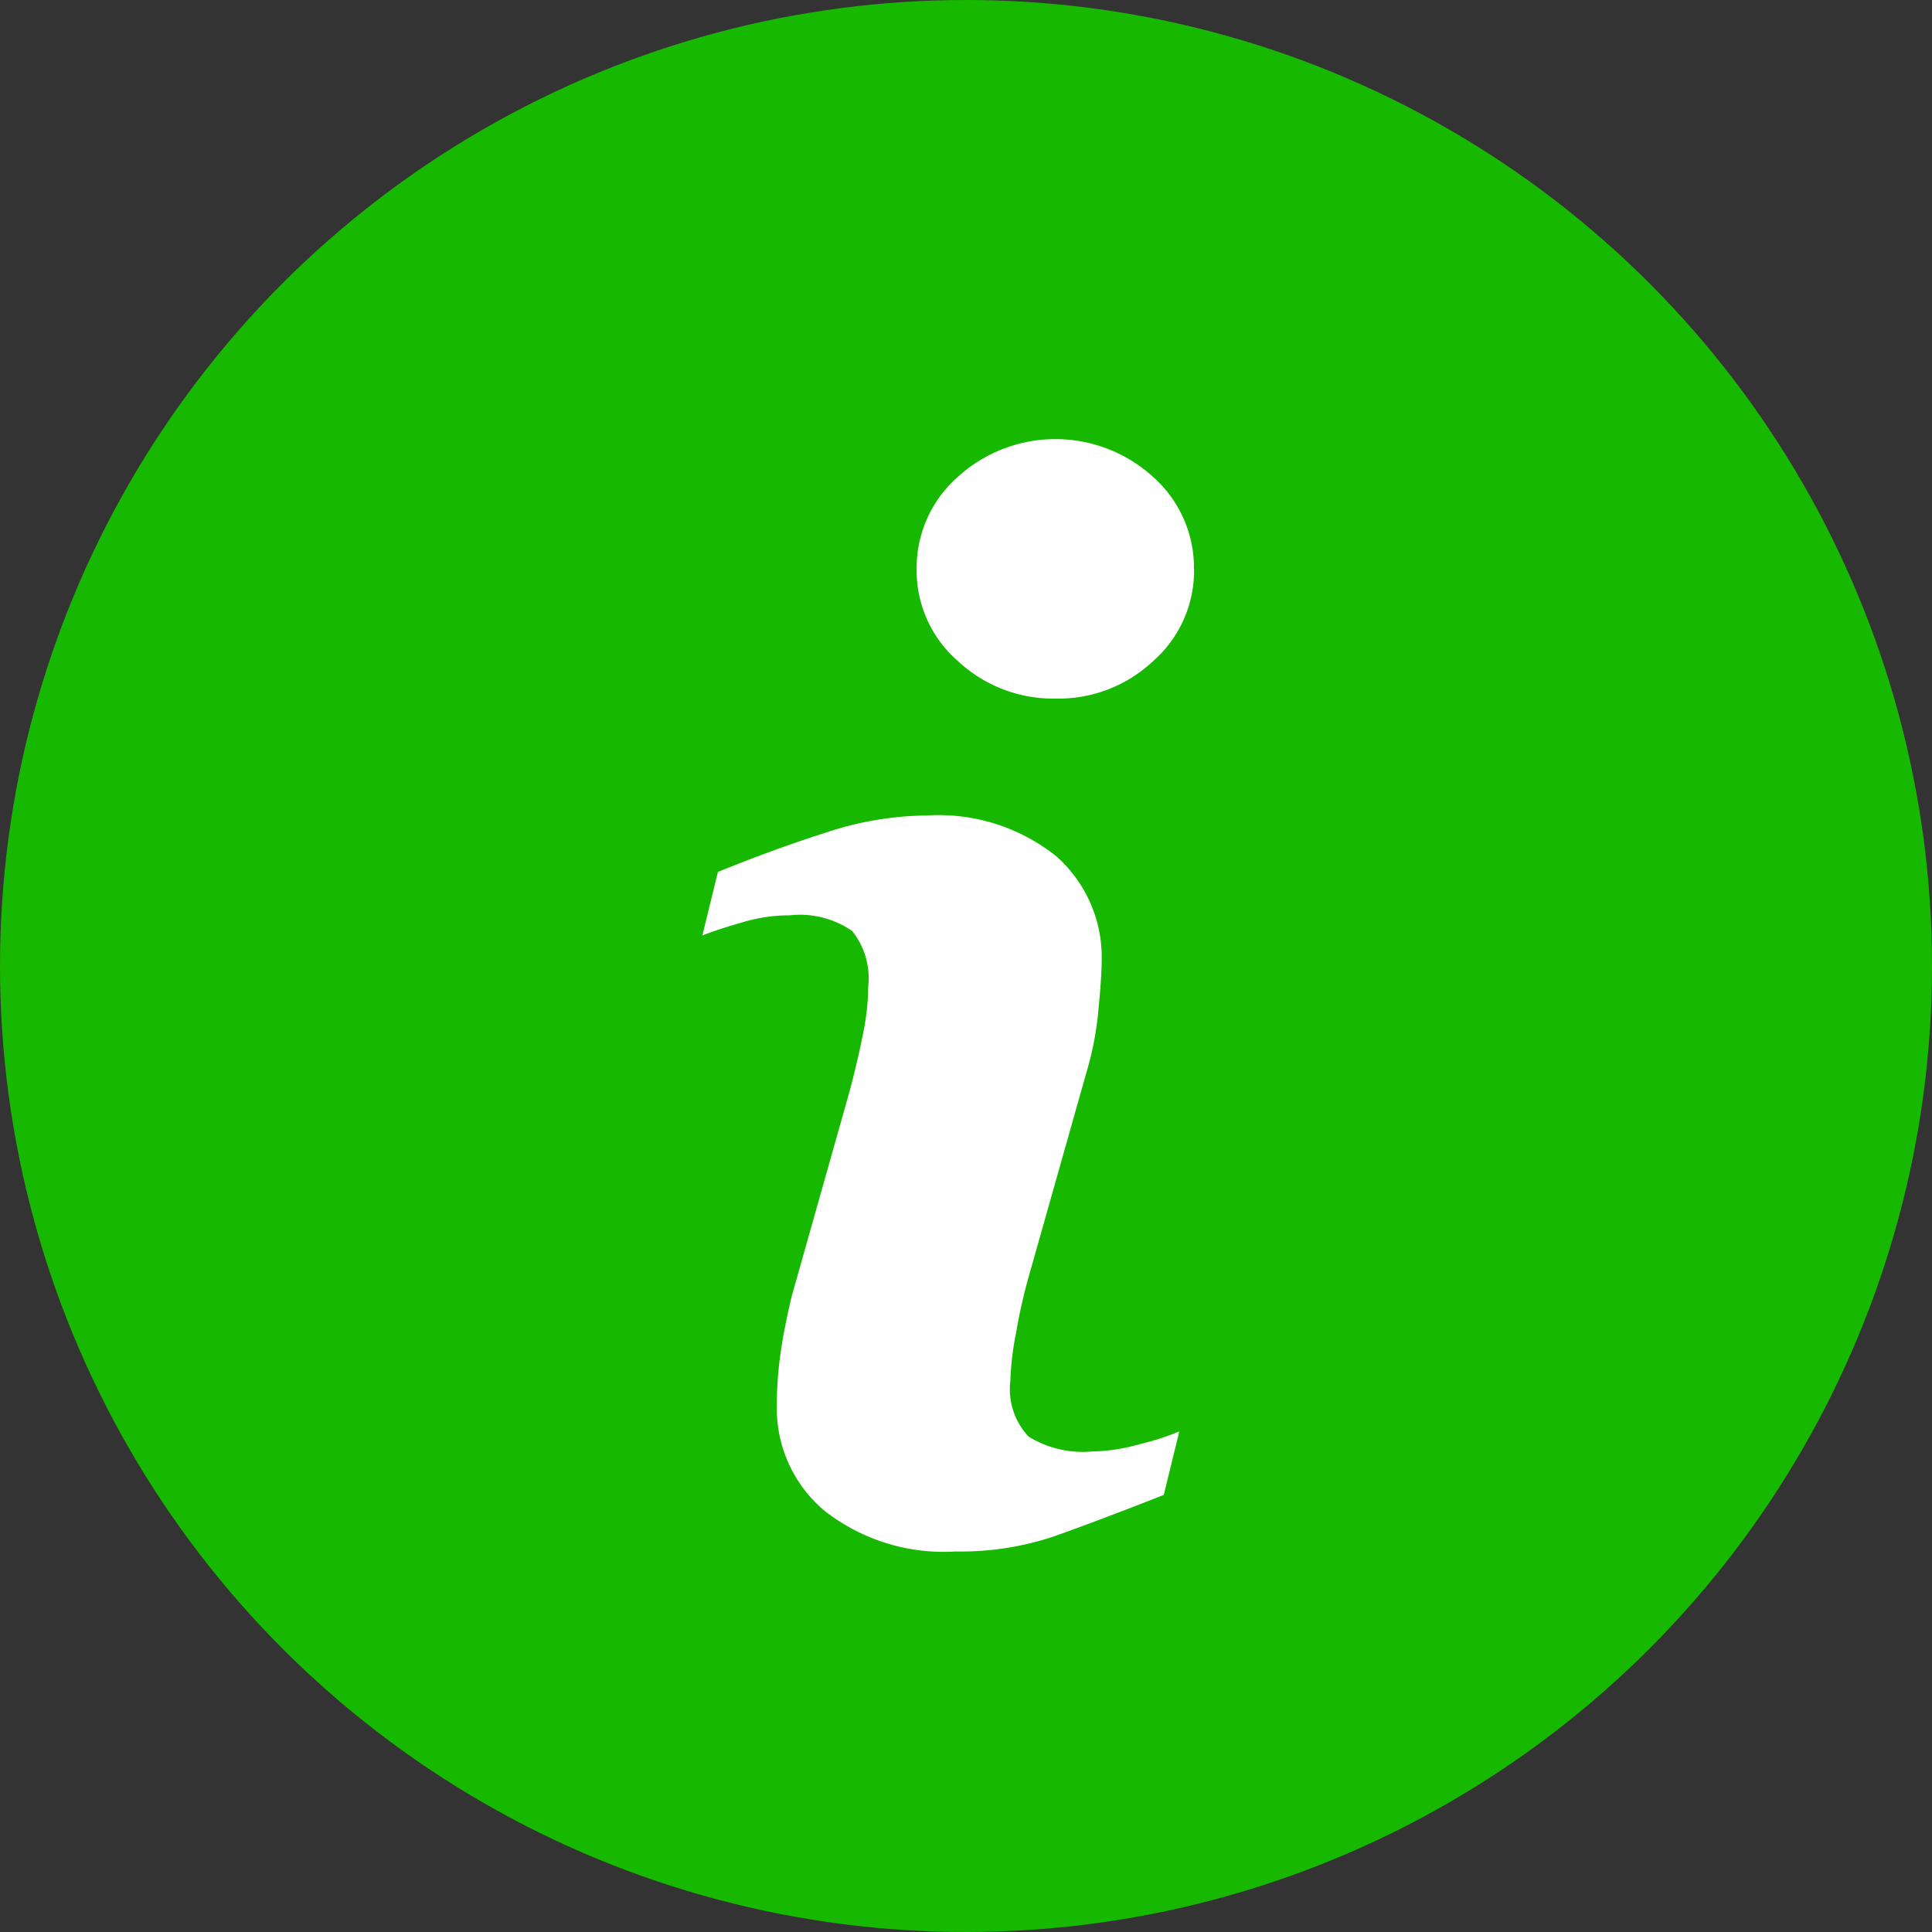
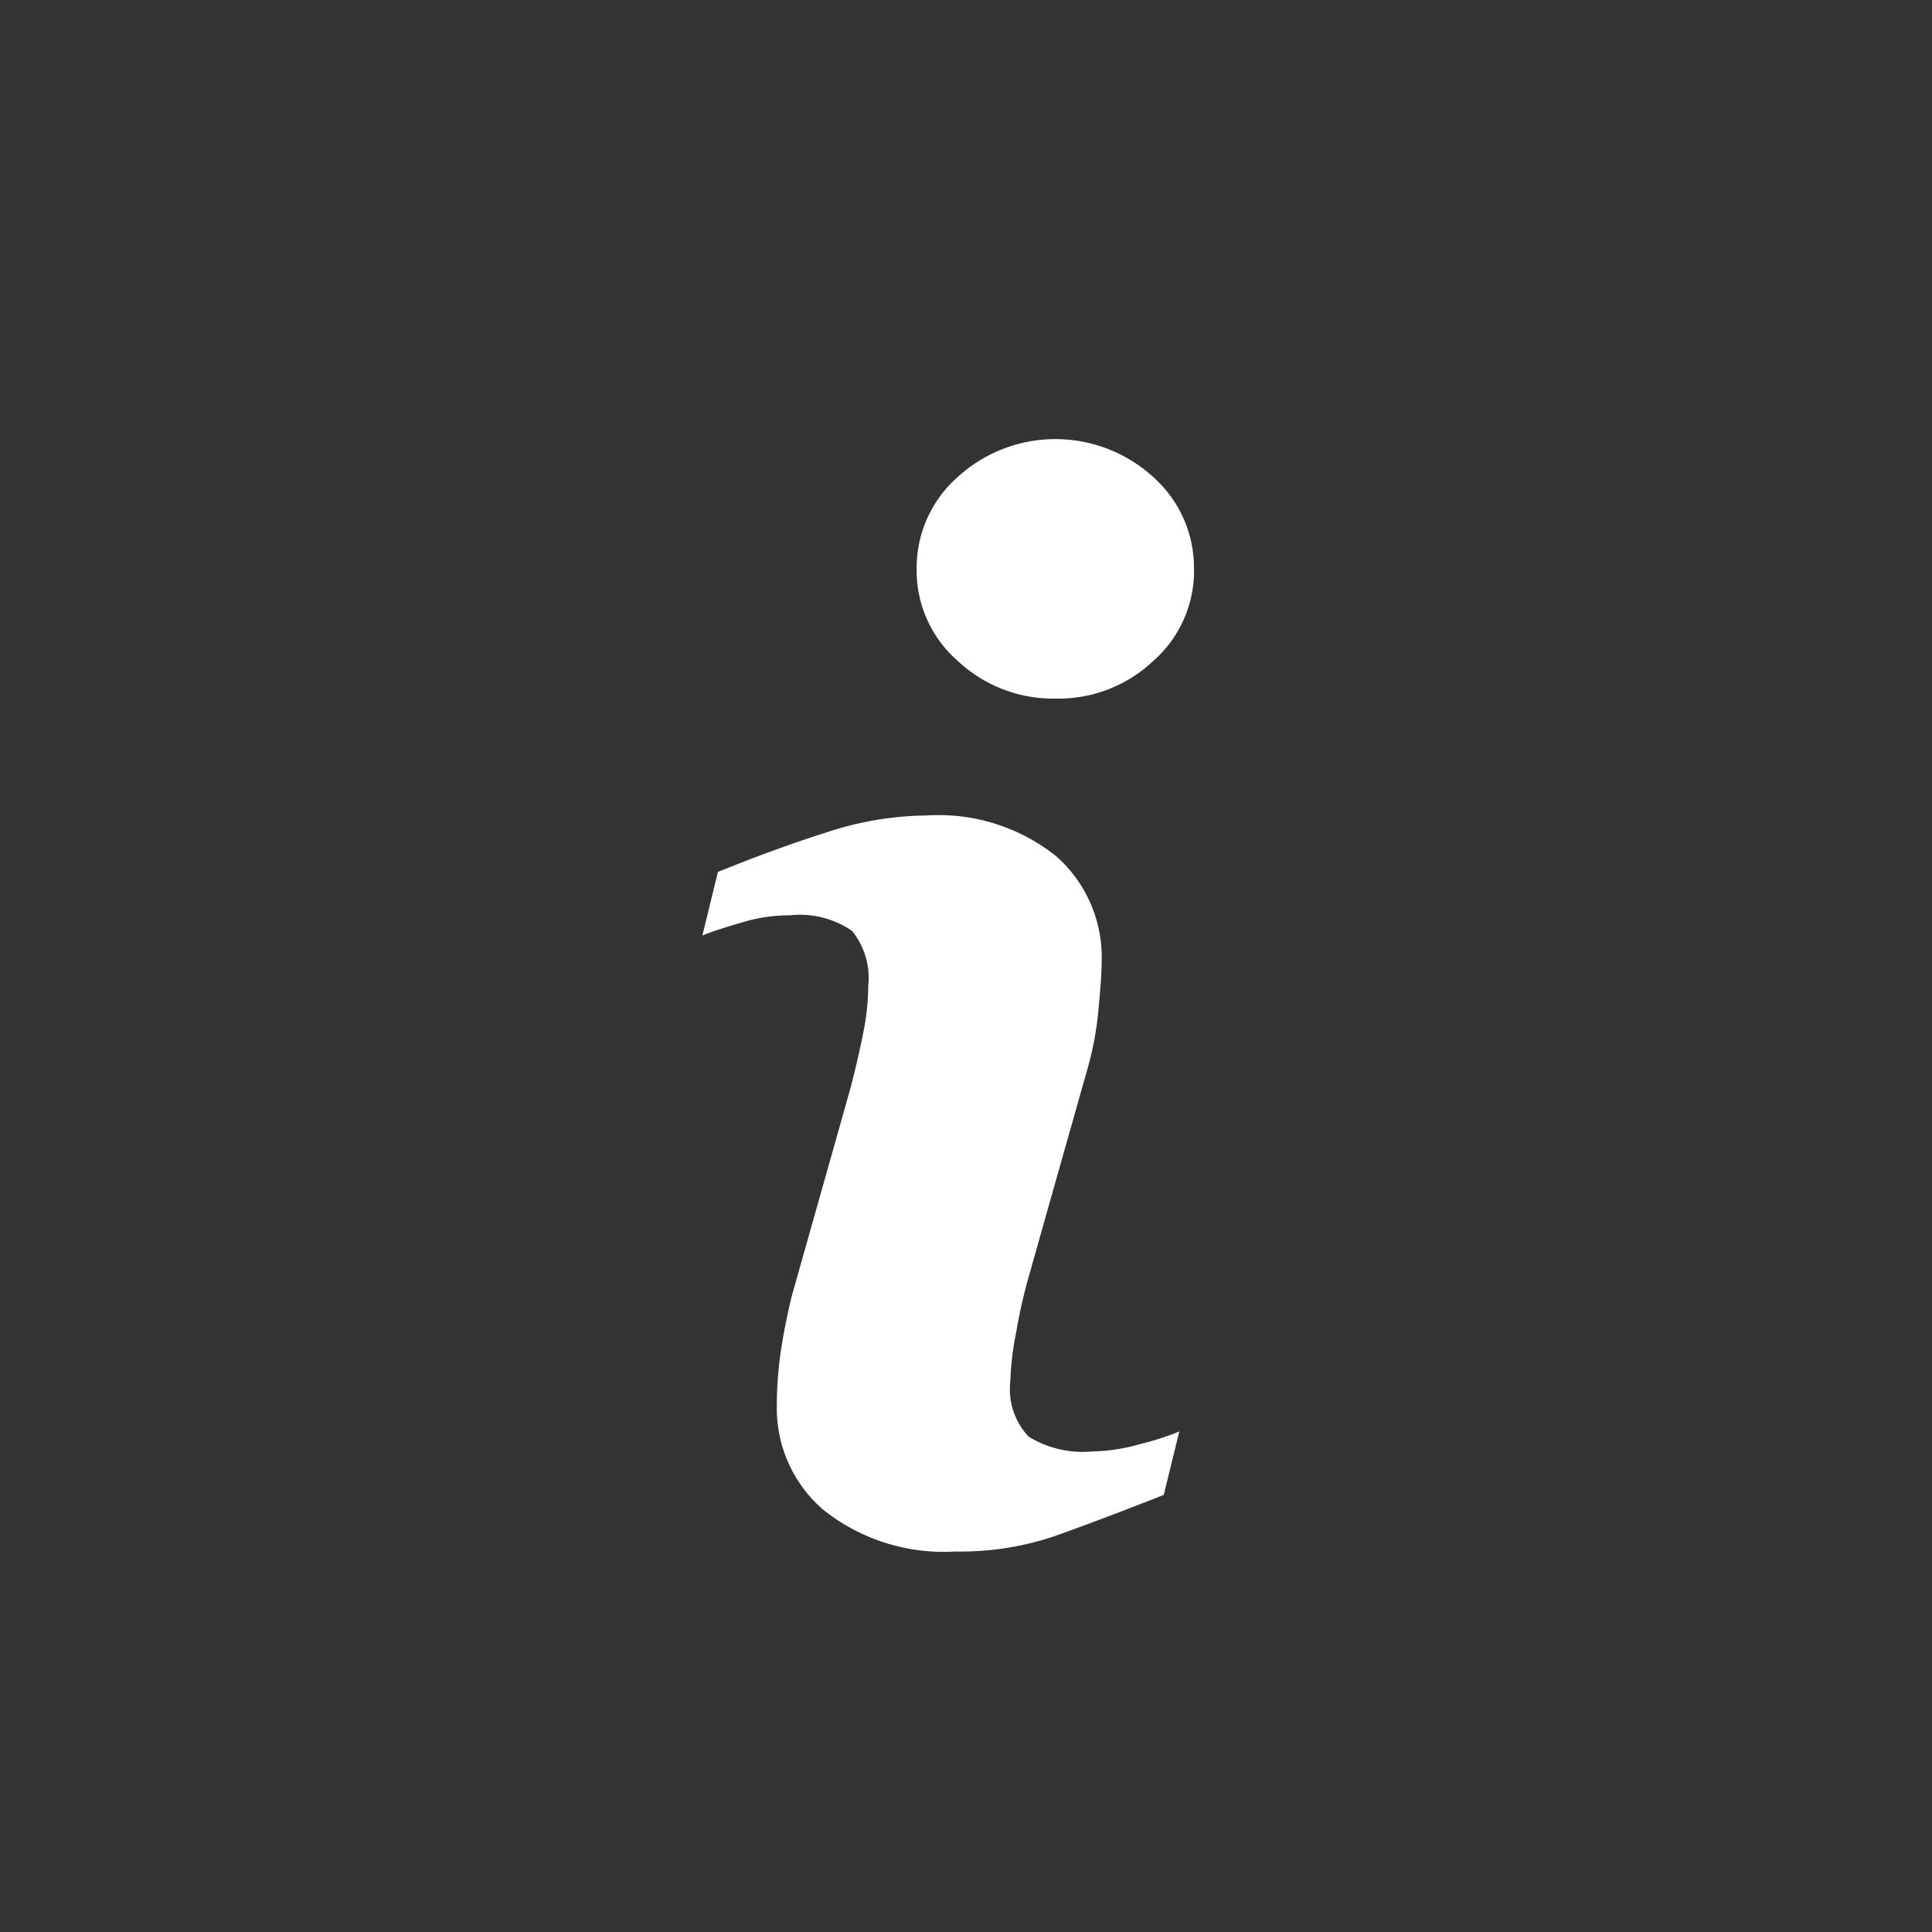
<svg xmlns="http://www.w3.org/2000/svg" width="22" height="22" viewBox="0 0 22 22">
  <rect x="0" y="0" width="22" height="22" fill="#333333" stroke="none" />
  <g id="Group_22673" data-name="Group 22673" transform="translate(-376 -3712)">
-     <circle id="Ellipse_1357" data-name="Ellipse 1357" cx="11" cy="11" r="11" transform="translate(376 3712)" fill="#17b800" />
    <g id="info_1_" data-name="info (1)" transform="translate(352.862 3717)">
      <path id="Path_30996" data-name="Path 30996" d="M36.567,11.3l-.177.723q-.8.314-1.271.479a3.351,3.351,0,0,1-1.1.165,2.2,2.2,0,0,1-1.5-.47A1.522,1.522,0,0,1,31.984,11a4.225,4.225,0,0,1,.04-.575q.041-.294.129-.663l.663-2.348q.089-.337.149-.639a2.778,2.778,0,0,0,.06-.55A.851.851,0,0,0,32.84,5.6a1.049,1.049,0,0,0-.71-.177A1.859,1.859,0,0,0,31.6,5.5c-.18.053-.335.1-.464.153l.177-.724q.652-.265,1.247-.454a3.73,3.73,0,0,1,1.128-.189,2.146,2.146,0,0,1,1.476.463,1.535,1.535,0,0,1,.519,1.2c0,.1-.011.282-.036.539a3.6,3.6,0,0,1-.133.708l-.661,2.338a6.211,6.211,0,0,0-.145.644,3.316,3.316,0,0,0-.065.546.788.788,0,0,0,.208.635,1.175,1.175,0,0,0,.723.169,2.087,2.087,0,0,0,.546-.084A3.055,3.055,0,0,0,36.567,11.3Zm.168-9.818a1.368,1.368,0,0,1-.462,1.042,1.573,1.573,0,0,1-1.113.431,1.591,1.591,0,0,1-1.118-.431,1.365,1.365,0,0,1-.466-1.042A1.379,1.379,0,0,1,34.041.434a1.651,1.651,0,0,1,2.231,0A1.382,1.382,0,0,1,36.734,1.479Z" transform="translate(0)" fill="#fff" />
    </g>
  </g>
</svg>